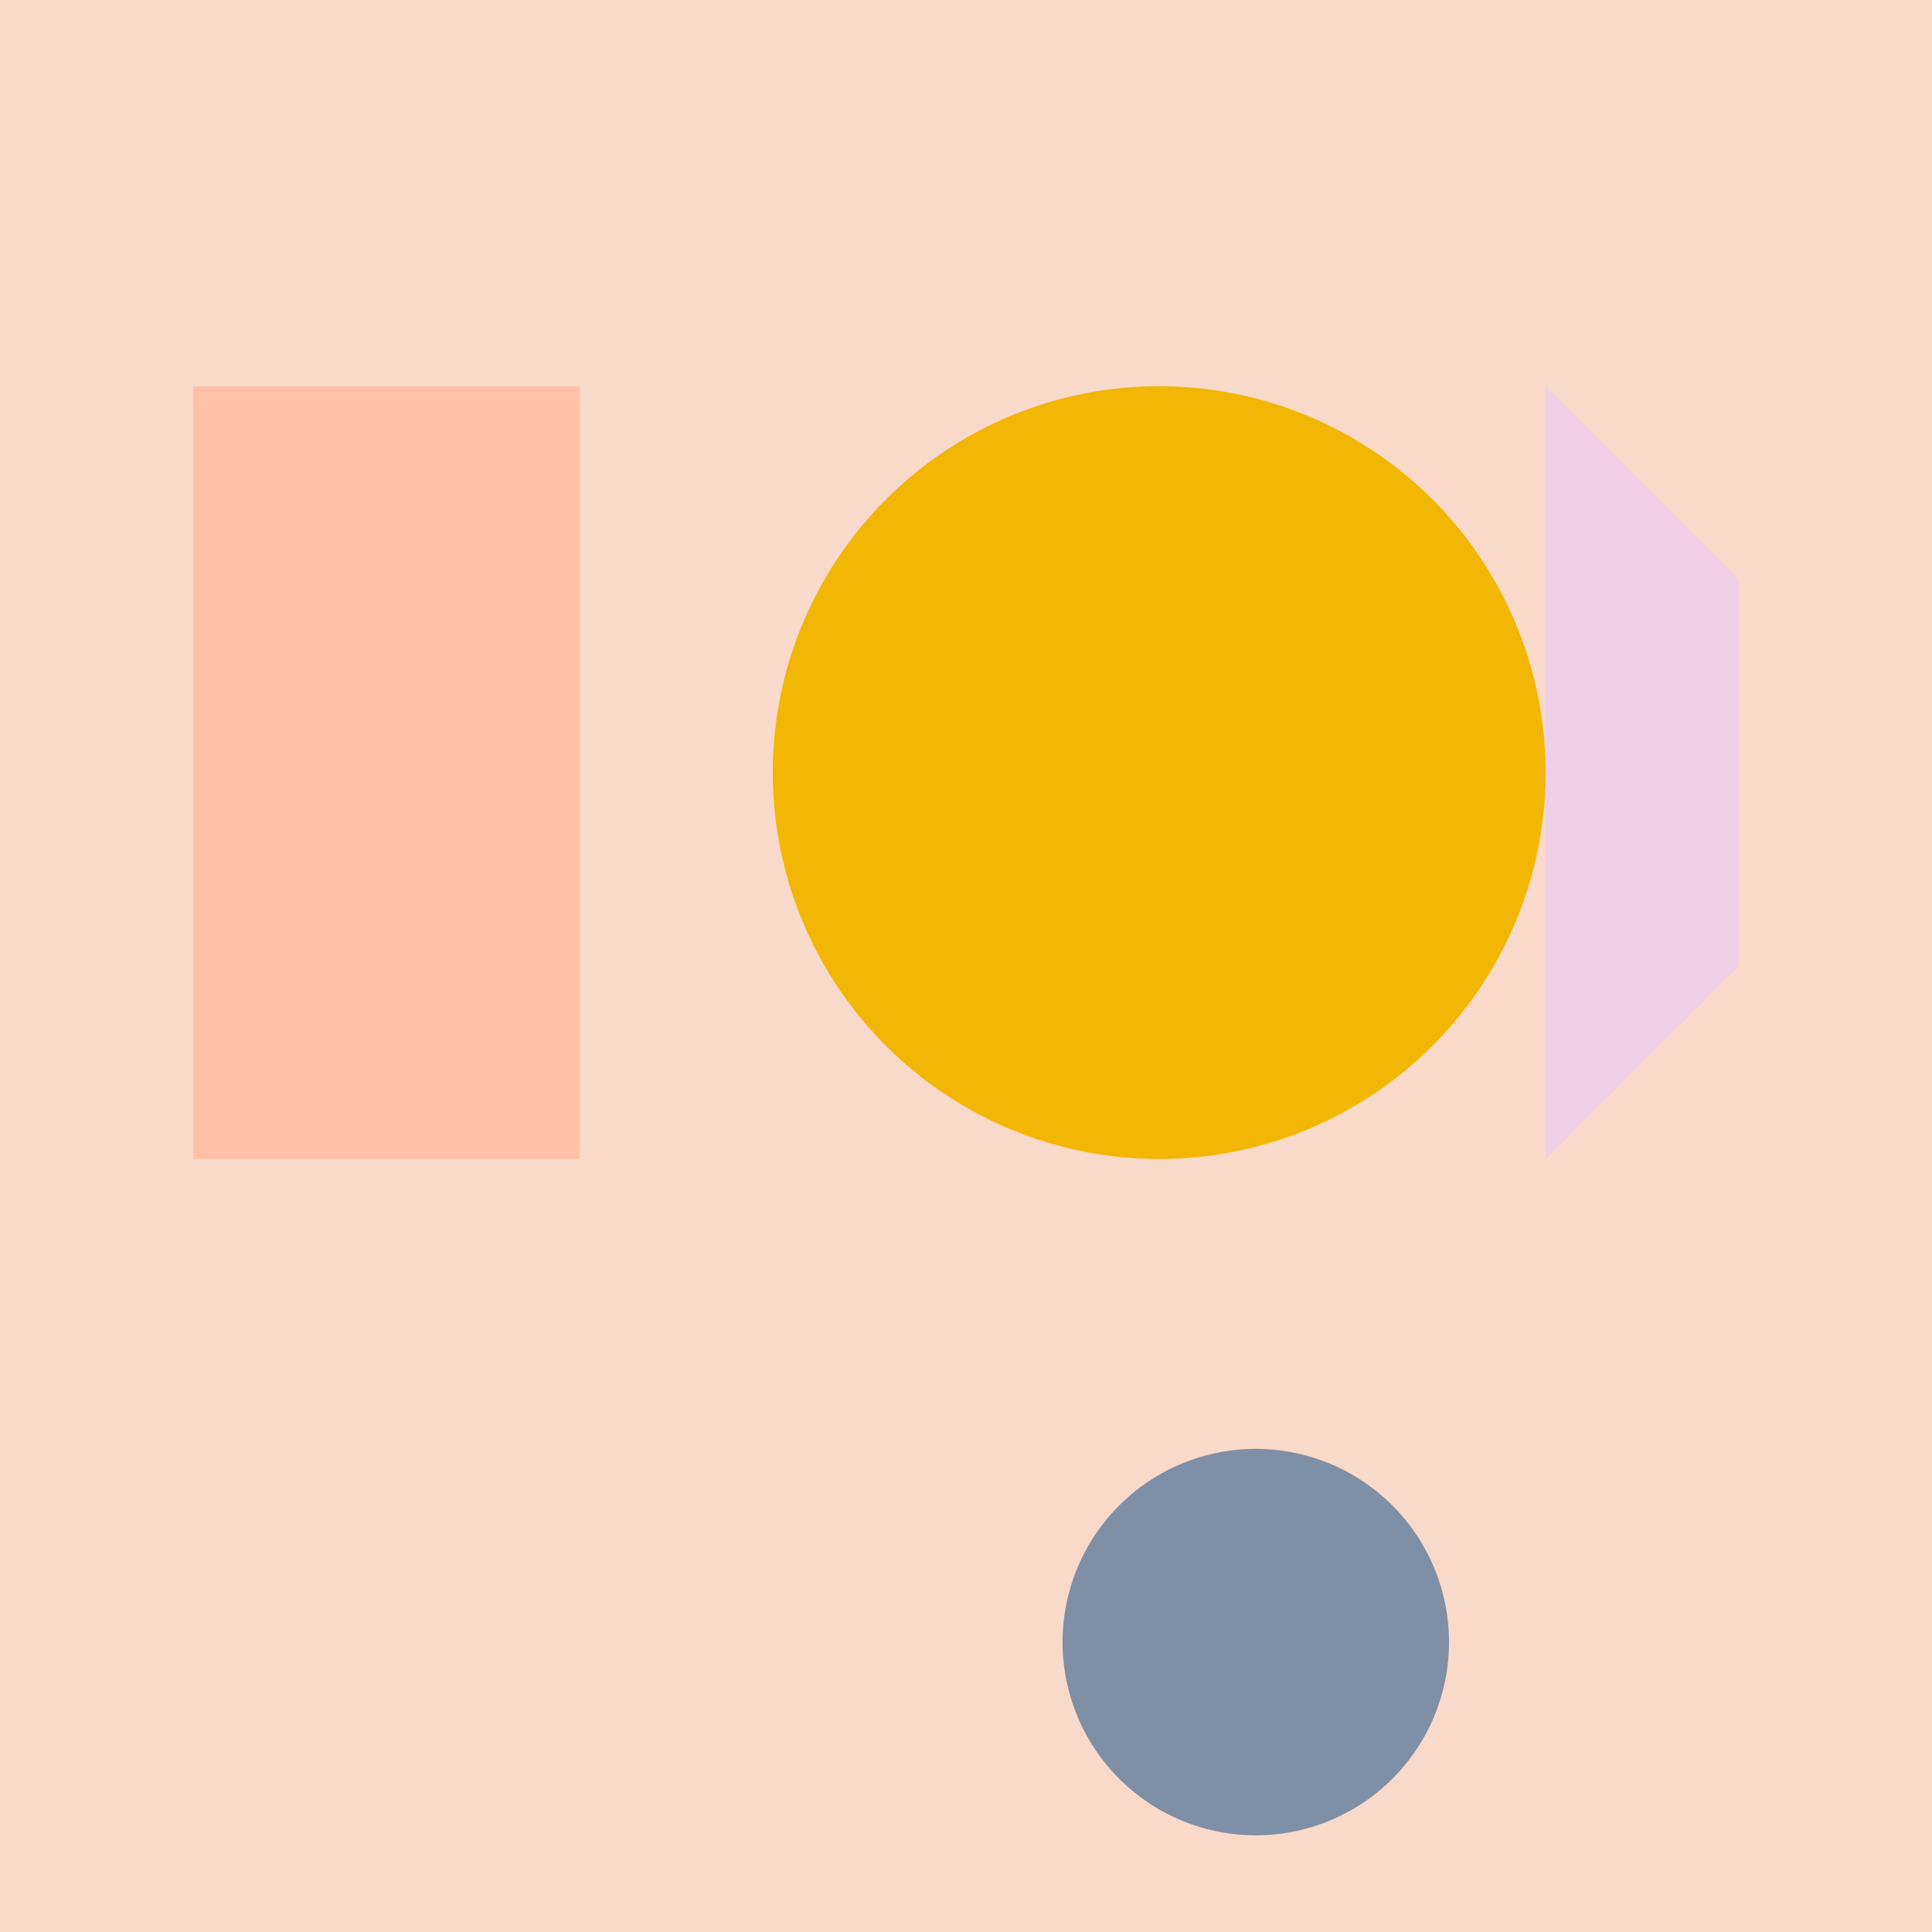
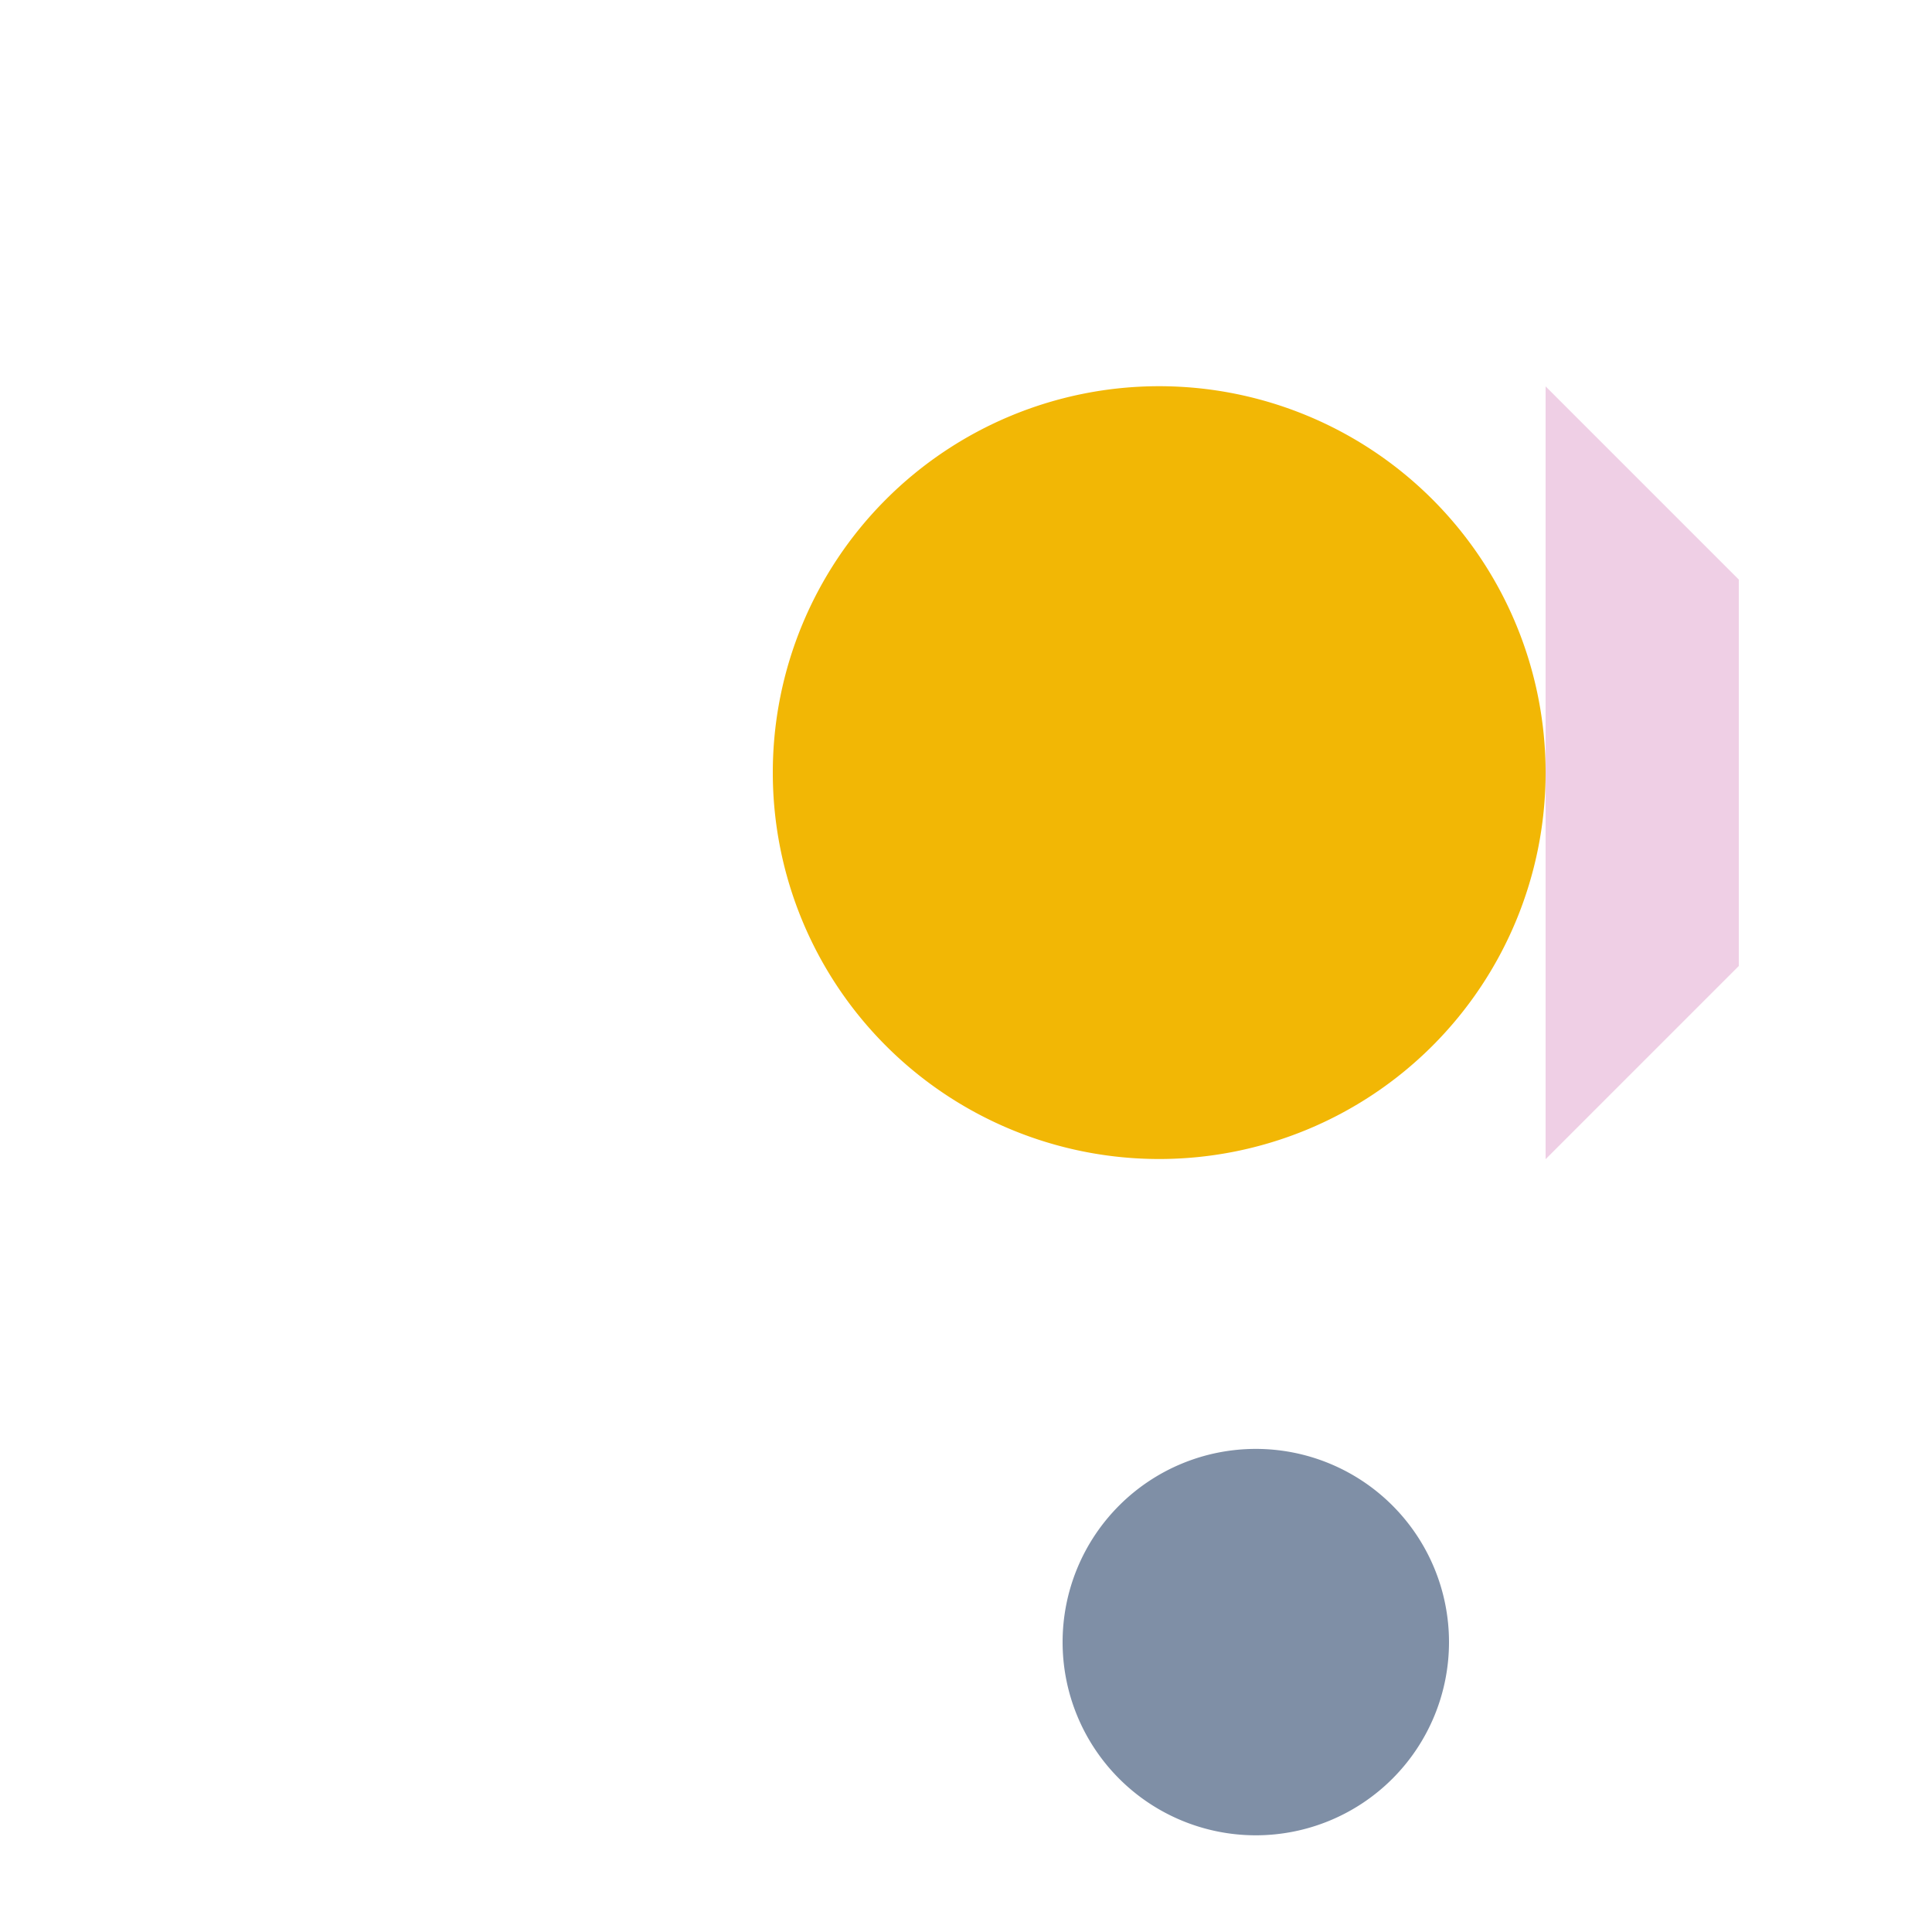
<svg xmlns="http://www.w3.org/2000/svg" width="500" height="500">
  <defs />
  <g>
-     <rect fill="#F9D9C9" stroke="none" x="0" y="0" width="512" height="512" />
-     <rect fill="#FFC1A6" stroke="none" x="50" y="100" width="100" height="200" />
    <path fill="#F2B705" stroke="none" paint-order="stroke fill markers" d=" M 400 200 A 100 100 0 1 1 400 199.9" />
    <path fill="#EFCFE5" stroke="none" paint-order="stroke fill markers" d=" M 400 100 L 450 150 L 450 250 L 400 300" />
-     <rect fill="#F9D9C9" stroke="none" x="250" y="325" width="150" height="150" />
    <path fill="#7F8FA6" stroke="none" paint-order="stroke fill markers" d=" M 375 425 A 50 50 0 1 1 375 424.95" />
  </g>
</svg>